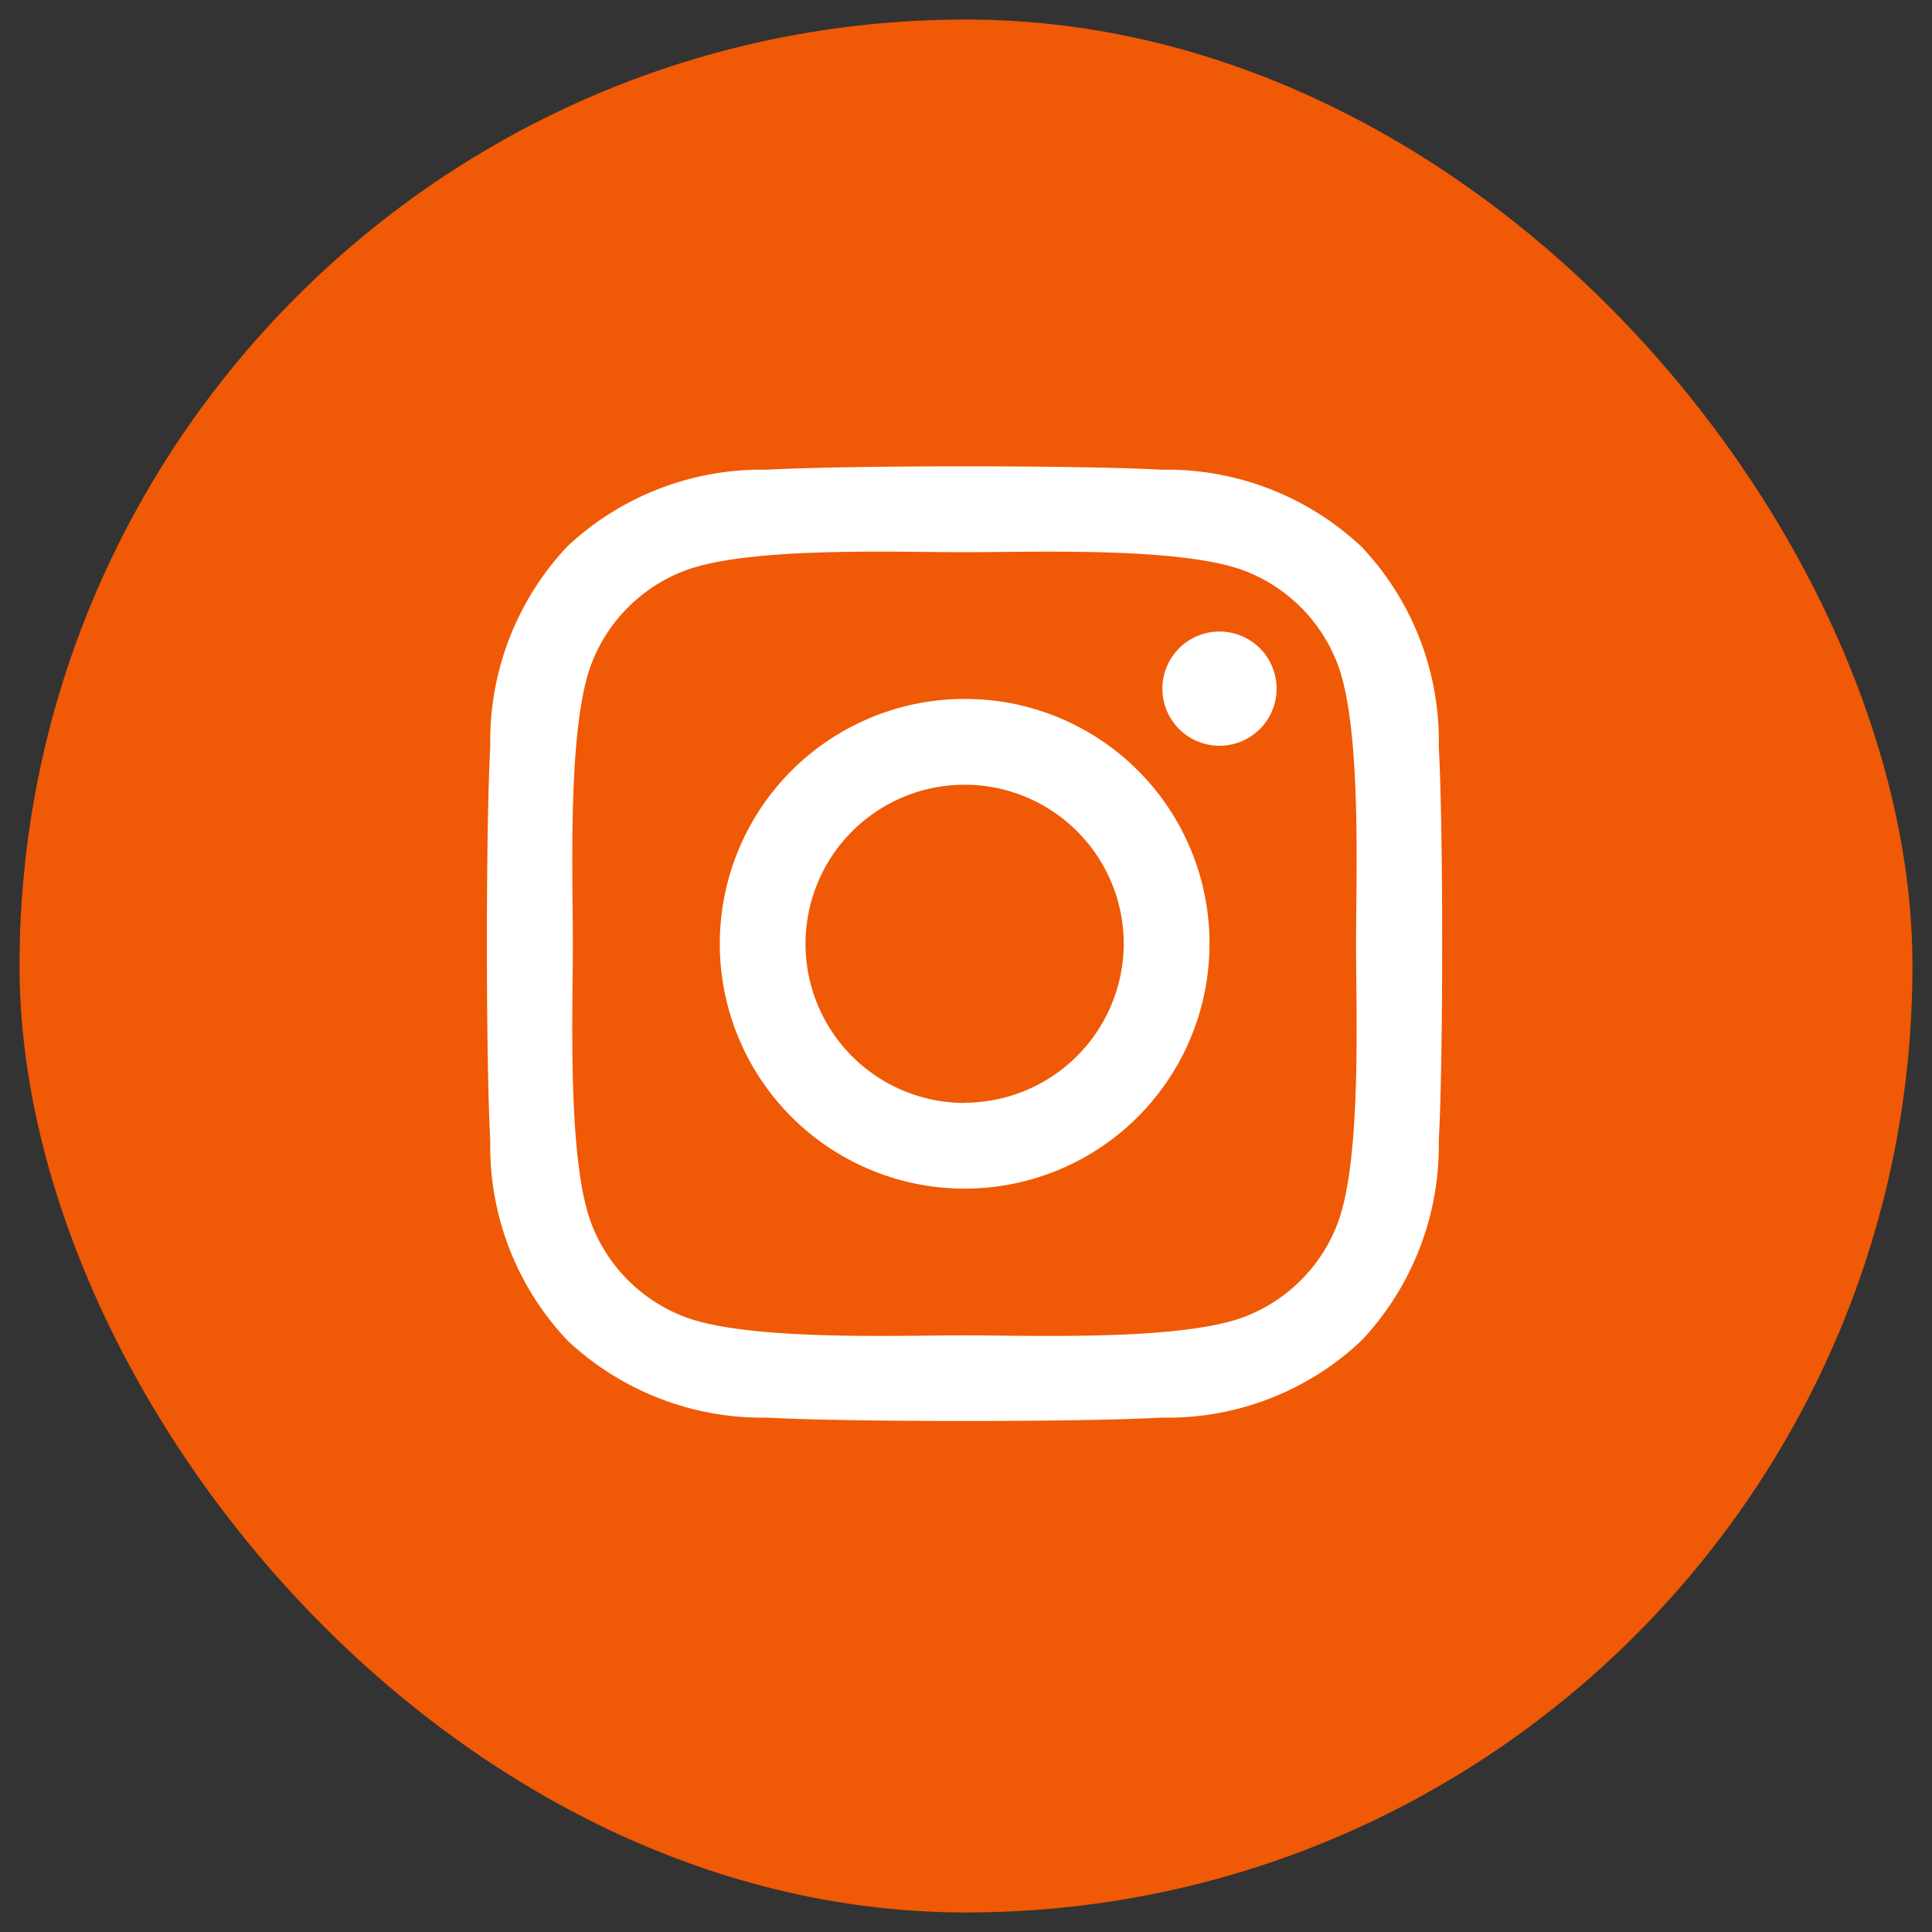
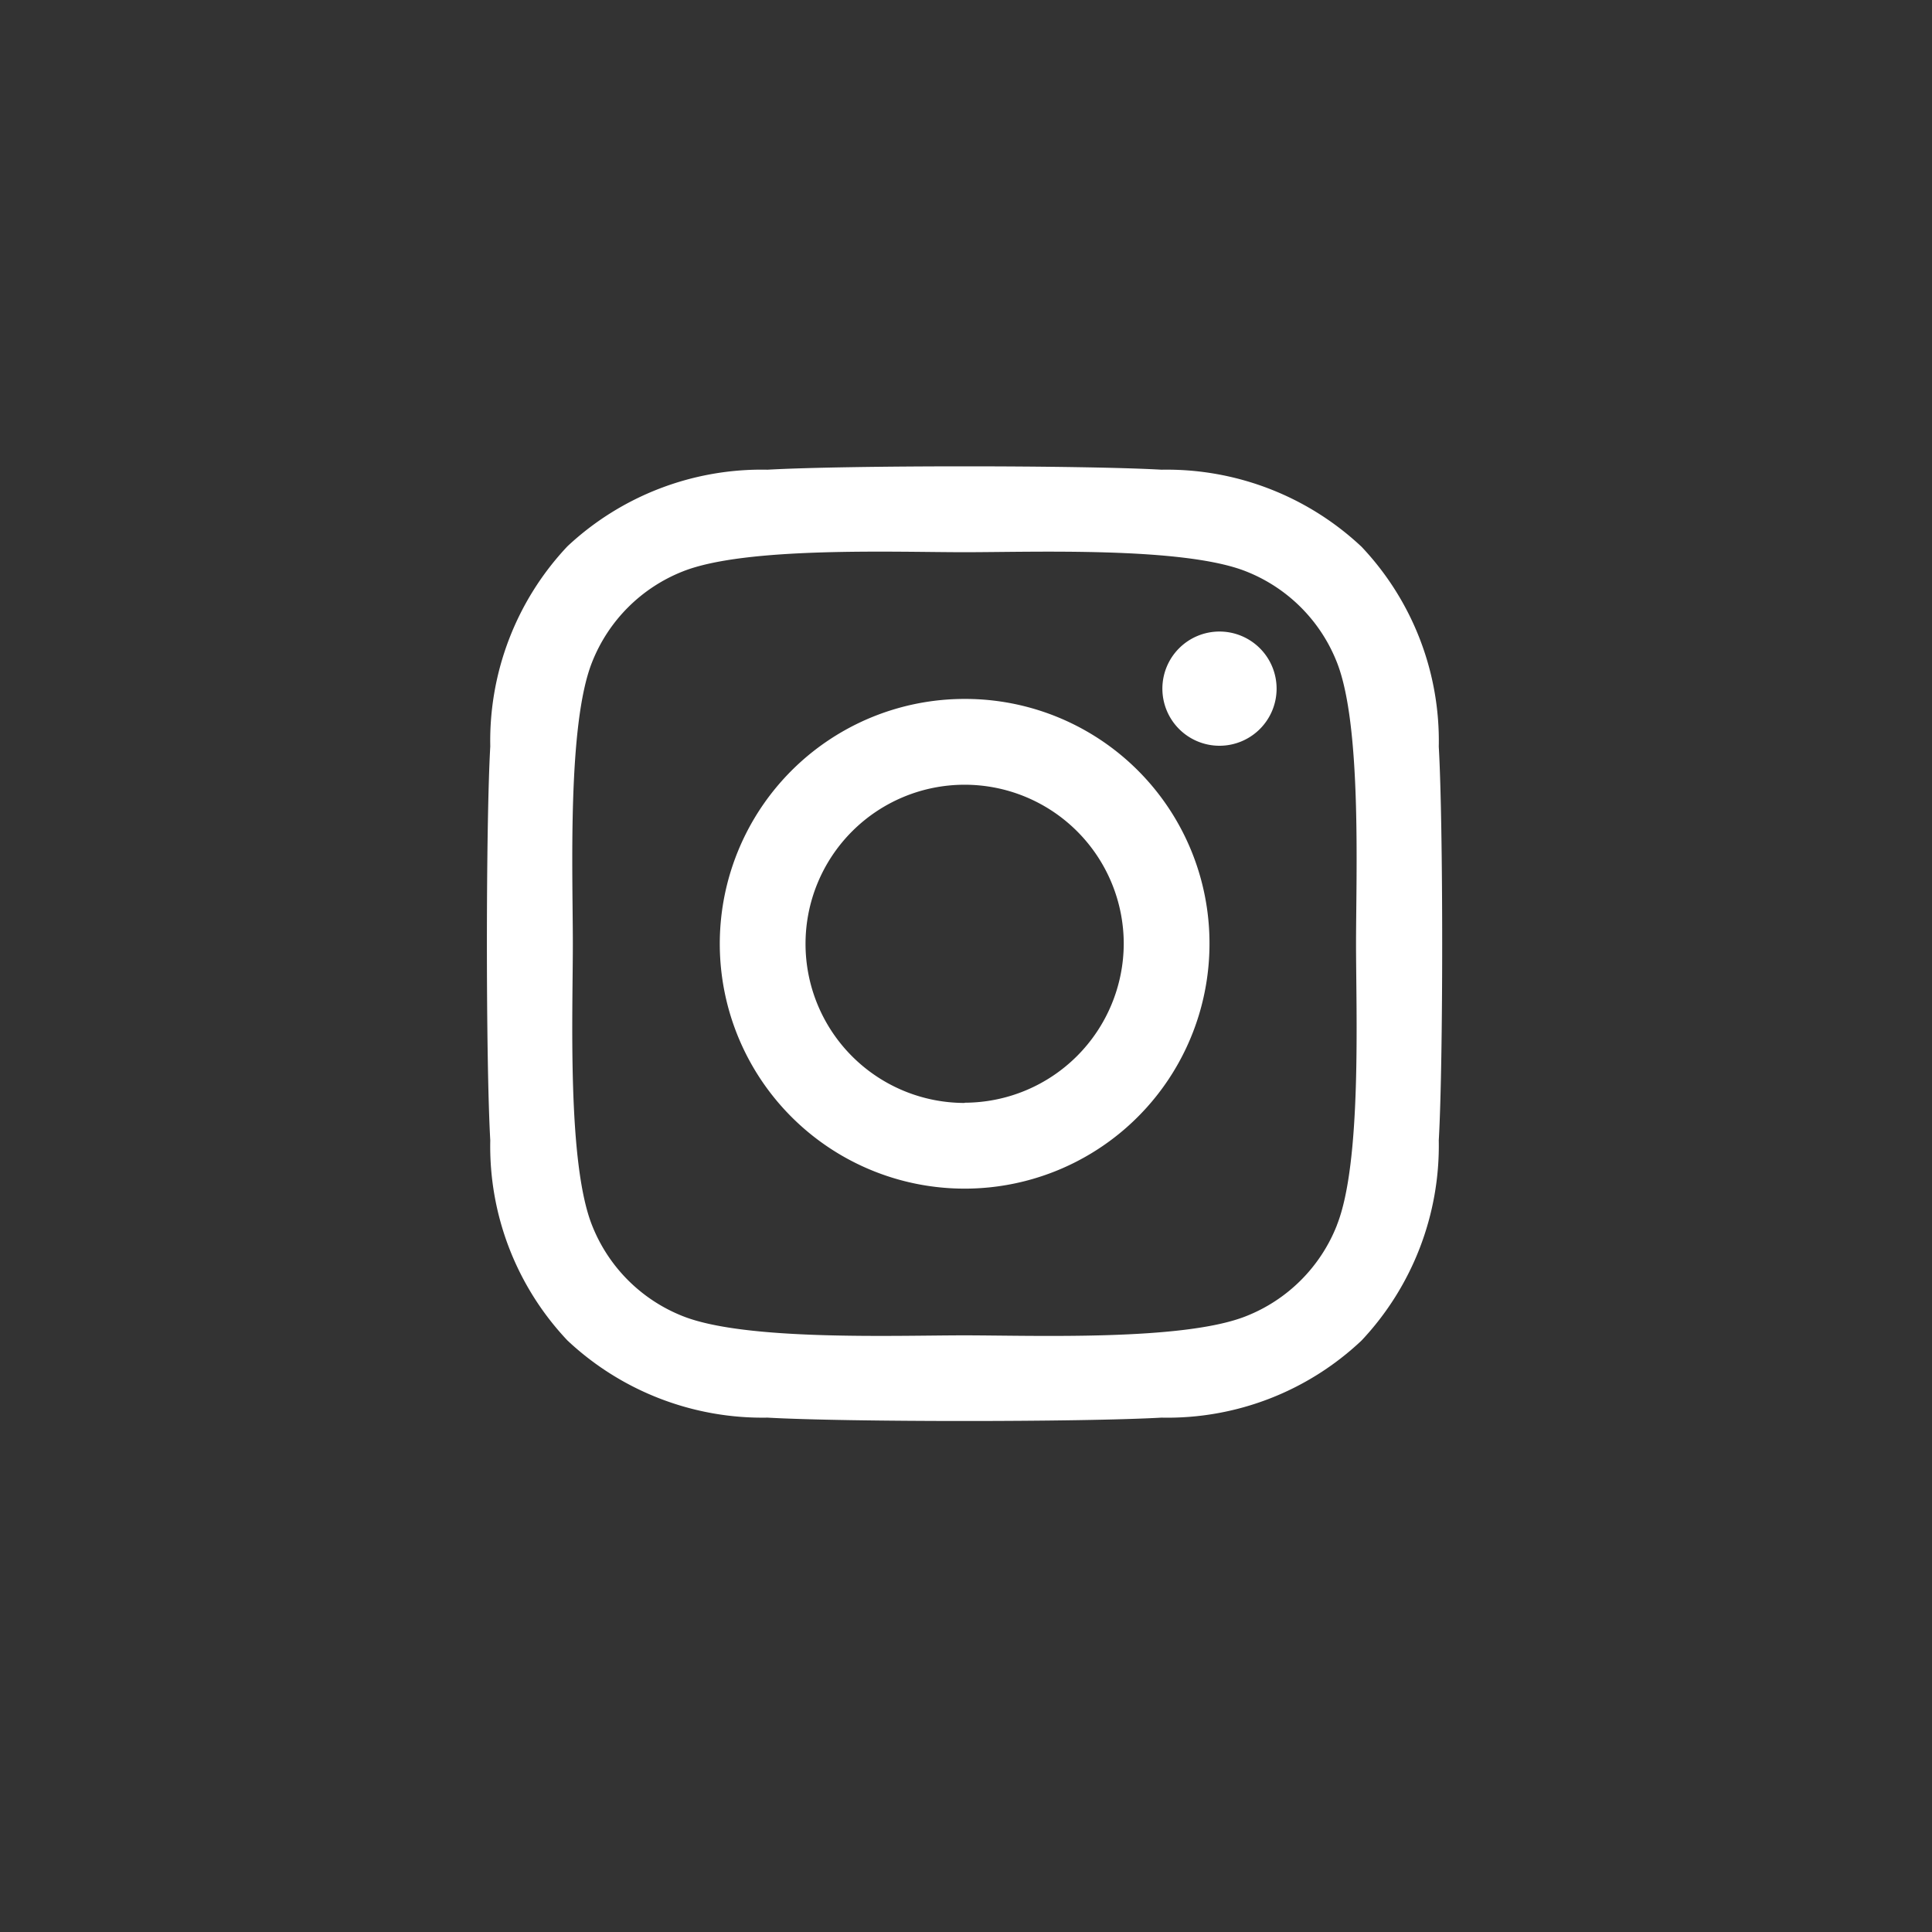
<svg xmlns="http://www.w3.org/2000/svg" width="34" height="34" viewBox="0 0 34 34">
  <rect x="0" y="0" width="34" height="34" fill="#333333" stroke="none" />
  <defs>
    <style>
      .cls-1 {
        fill: #f05905;
      }

      .cls-2 {
        fill: #fff;
        fill-rule: evenodd;
      }
    </style>
  </defs>
-   <rect id="Rectángulo_6_copia" data-name="Rectángulo 6 copia" class="cls-1" x="0.344" y="0.344" width="33.312" height="33.312" rx="16.65" ry="16.65" />
  <path id="_" data-name="" class="cls-2" d="M16.976,12.3A4.309,4.309,0,1,0,21.285,16.6,4.3,4.3,0,0,0,16.976,12.3Zm0,7.11a2.8,2.8,0,1,1,2.8-2.8A2.806,2.806,0,0,1,16.976,19.406Zm5.49-7.286a1.005,1.005,0,1,0-1,1A1.005,1.005,0,0,0,22.466,12.119Zm2.854,1.02a4.973,4.973,0,0,0-1.358-3.521,5.006,5.006,0,0,0-3.521-1.357c-1.387-.079-5.546-0.079-6.934,0A5,5,0,0,0,9.986,9.614a4.99,4.99,0,0,0-1.358,3.521c-0.079,1.387-.079,5.546,0,6.934a4.974,4.974,0,0,0,1.358,3.521,5.013,5.013,0,0,0,3.521,1.358c1.387,0.079,5.546.079,6.934,0a4.973,4.973,0,0,0,3.521-1.358,5.006,5.006,0,0,0,1.358-3.521C25.4,18.682,25.4,14.527,25.32,13.139Zm-1.793,8.419a2.836,2.836,0,0,1-1.6,1.6c-1.106.439-3.731,0.337-4.954,0.337s-3.851.1-4.954-.337a2.836,2.836,0,0,1-1.6-1.6c-0.439-1.106-.338-3.731-0.338-4.954s-0.1-3.851.338-4.954a2.836,2.836,0,0,1,1.6-1.6c1.106-.439,3.731-0.337,4.954-0.337s3.851-.1,4.954.337a2.836,2.836,0,0,1,1.6,1.6c0.439,1.106.337,3.731,0.337,4.954S23.966,20.456,23.528,21.558Z" />
</svg>